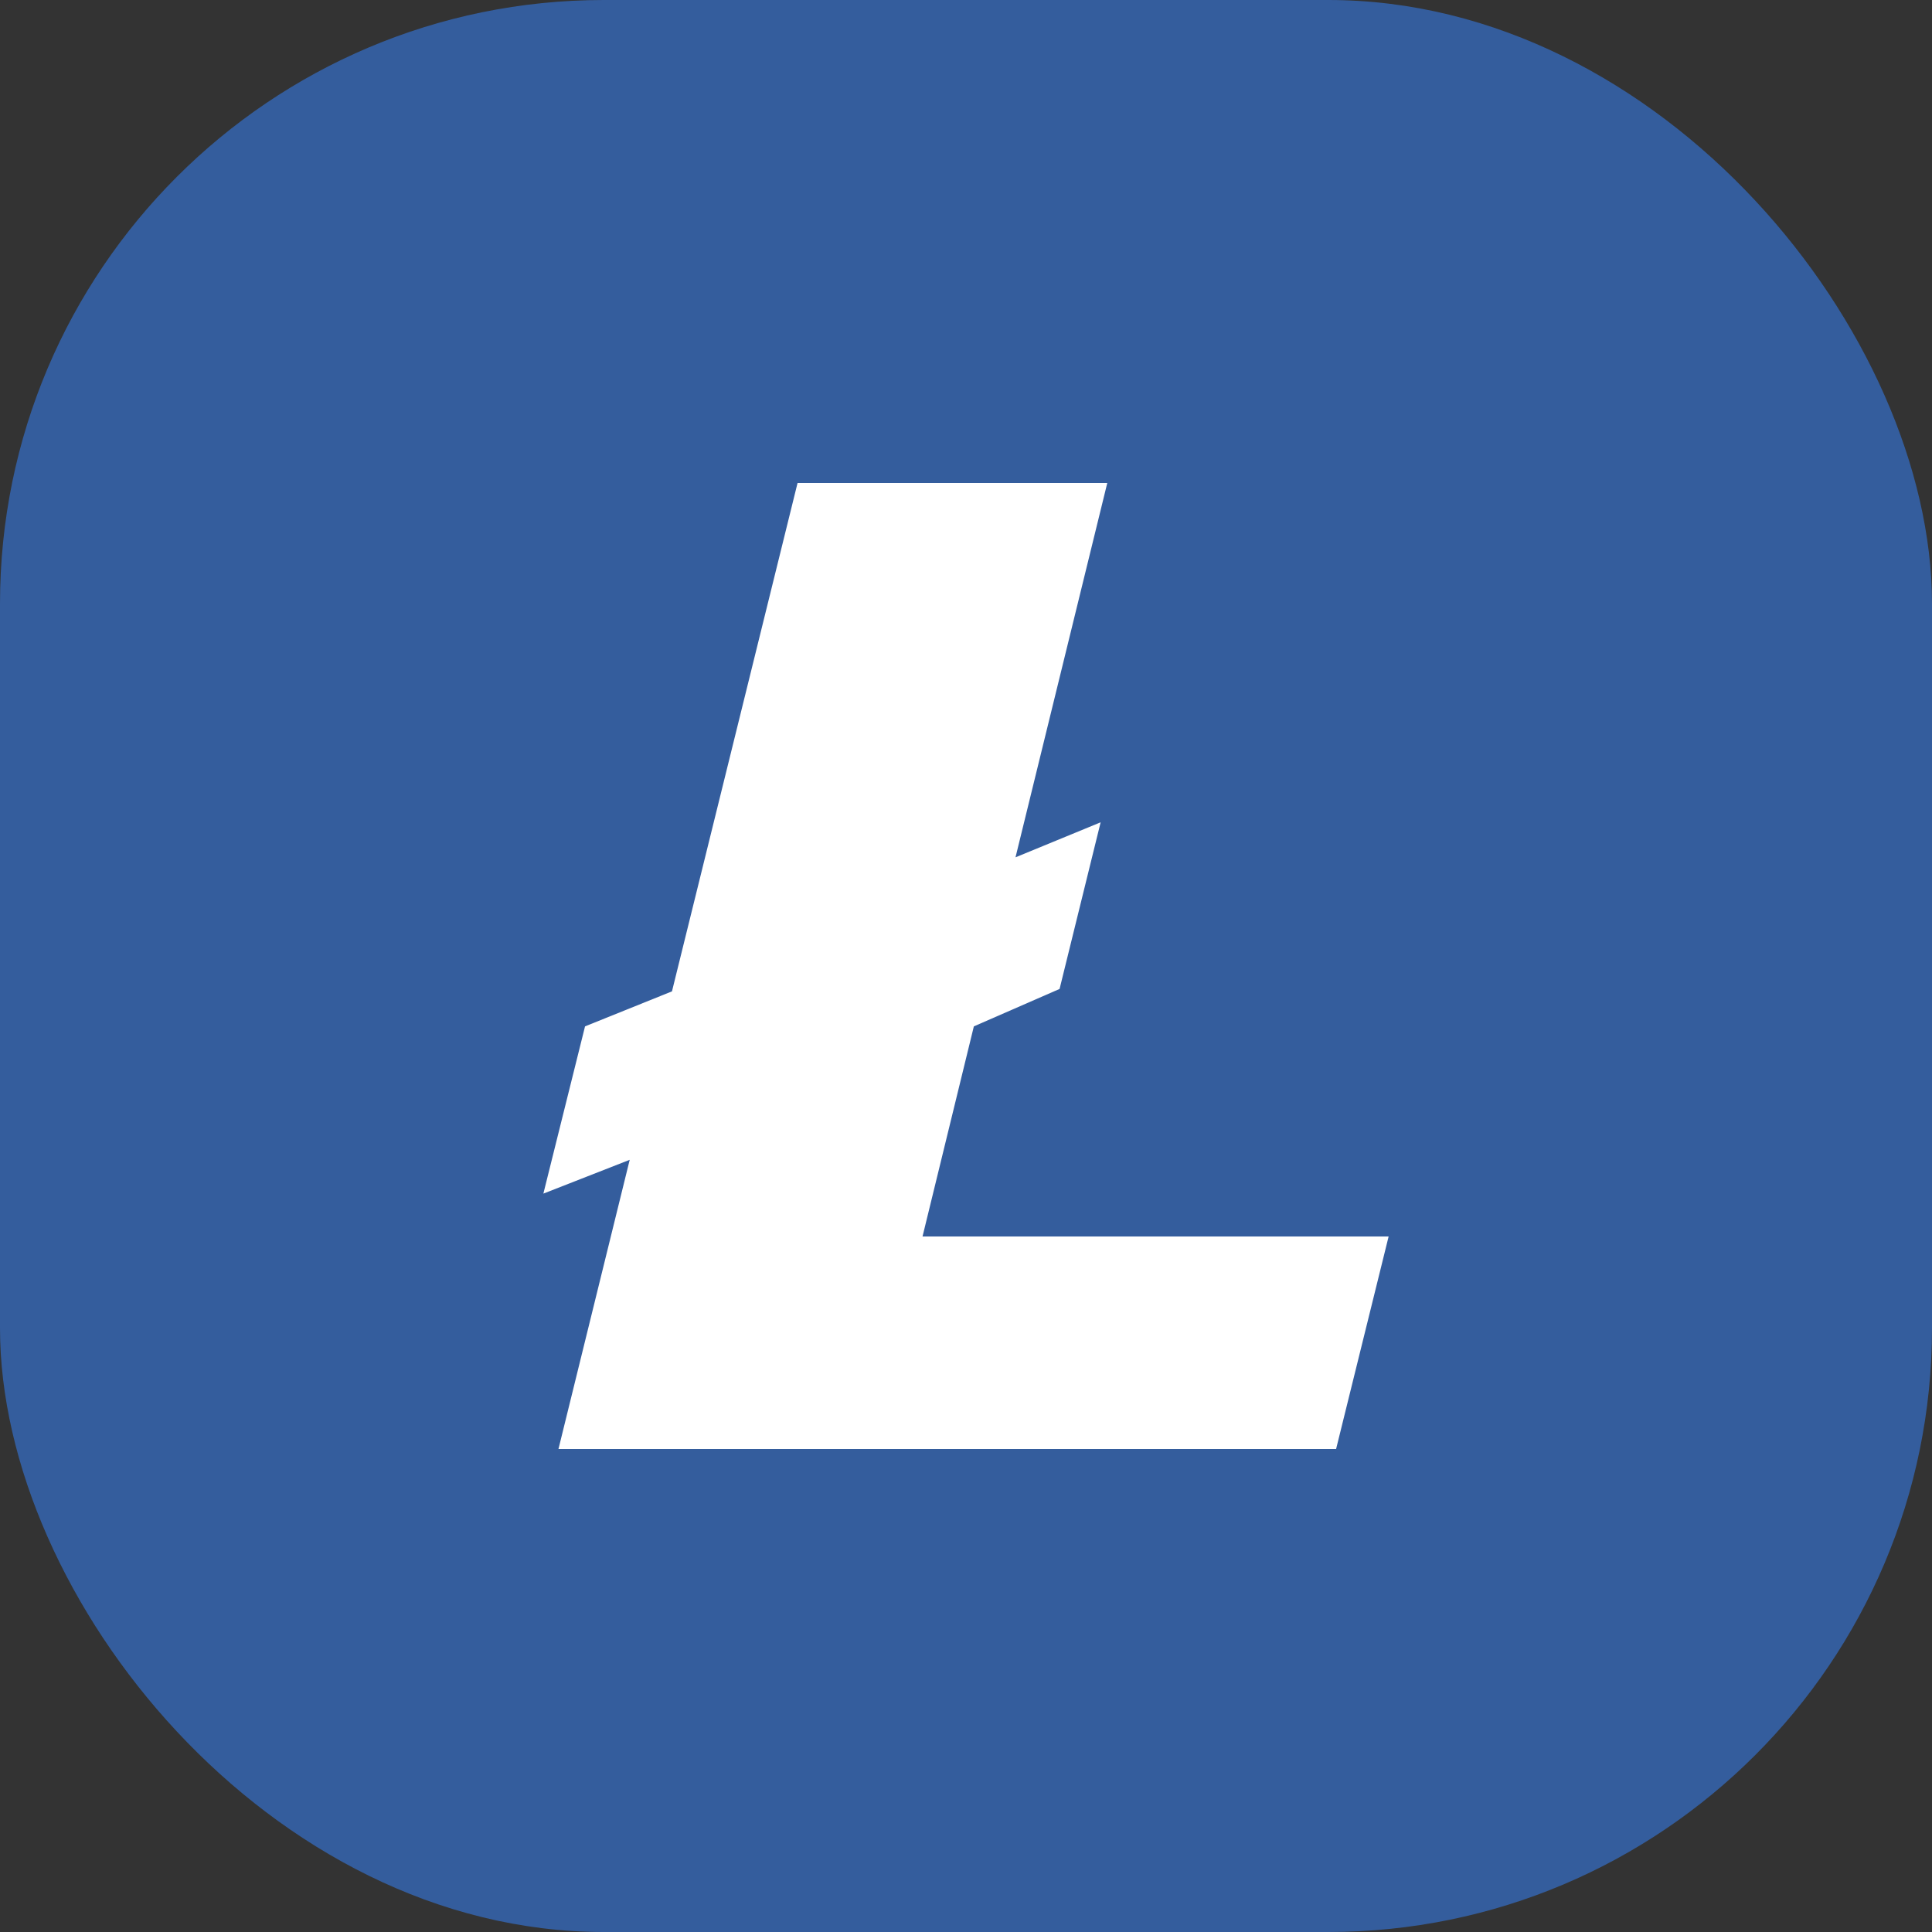
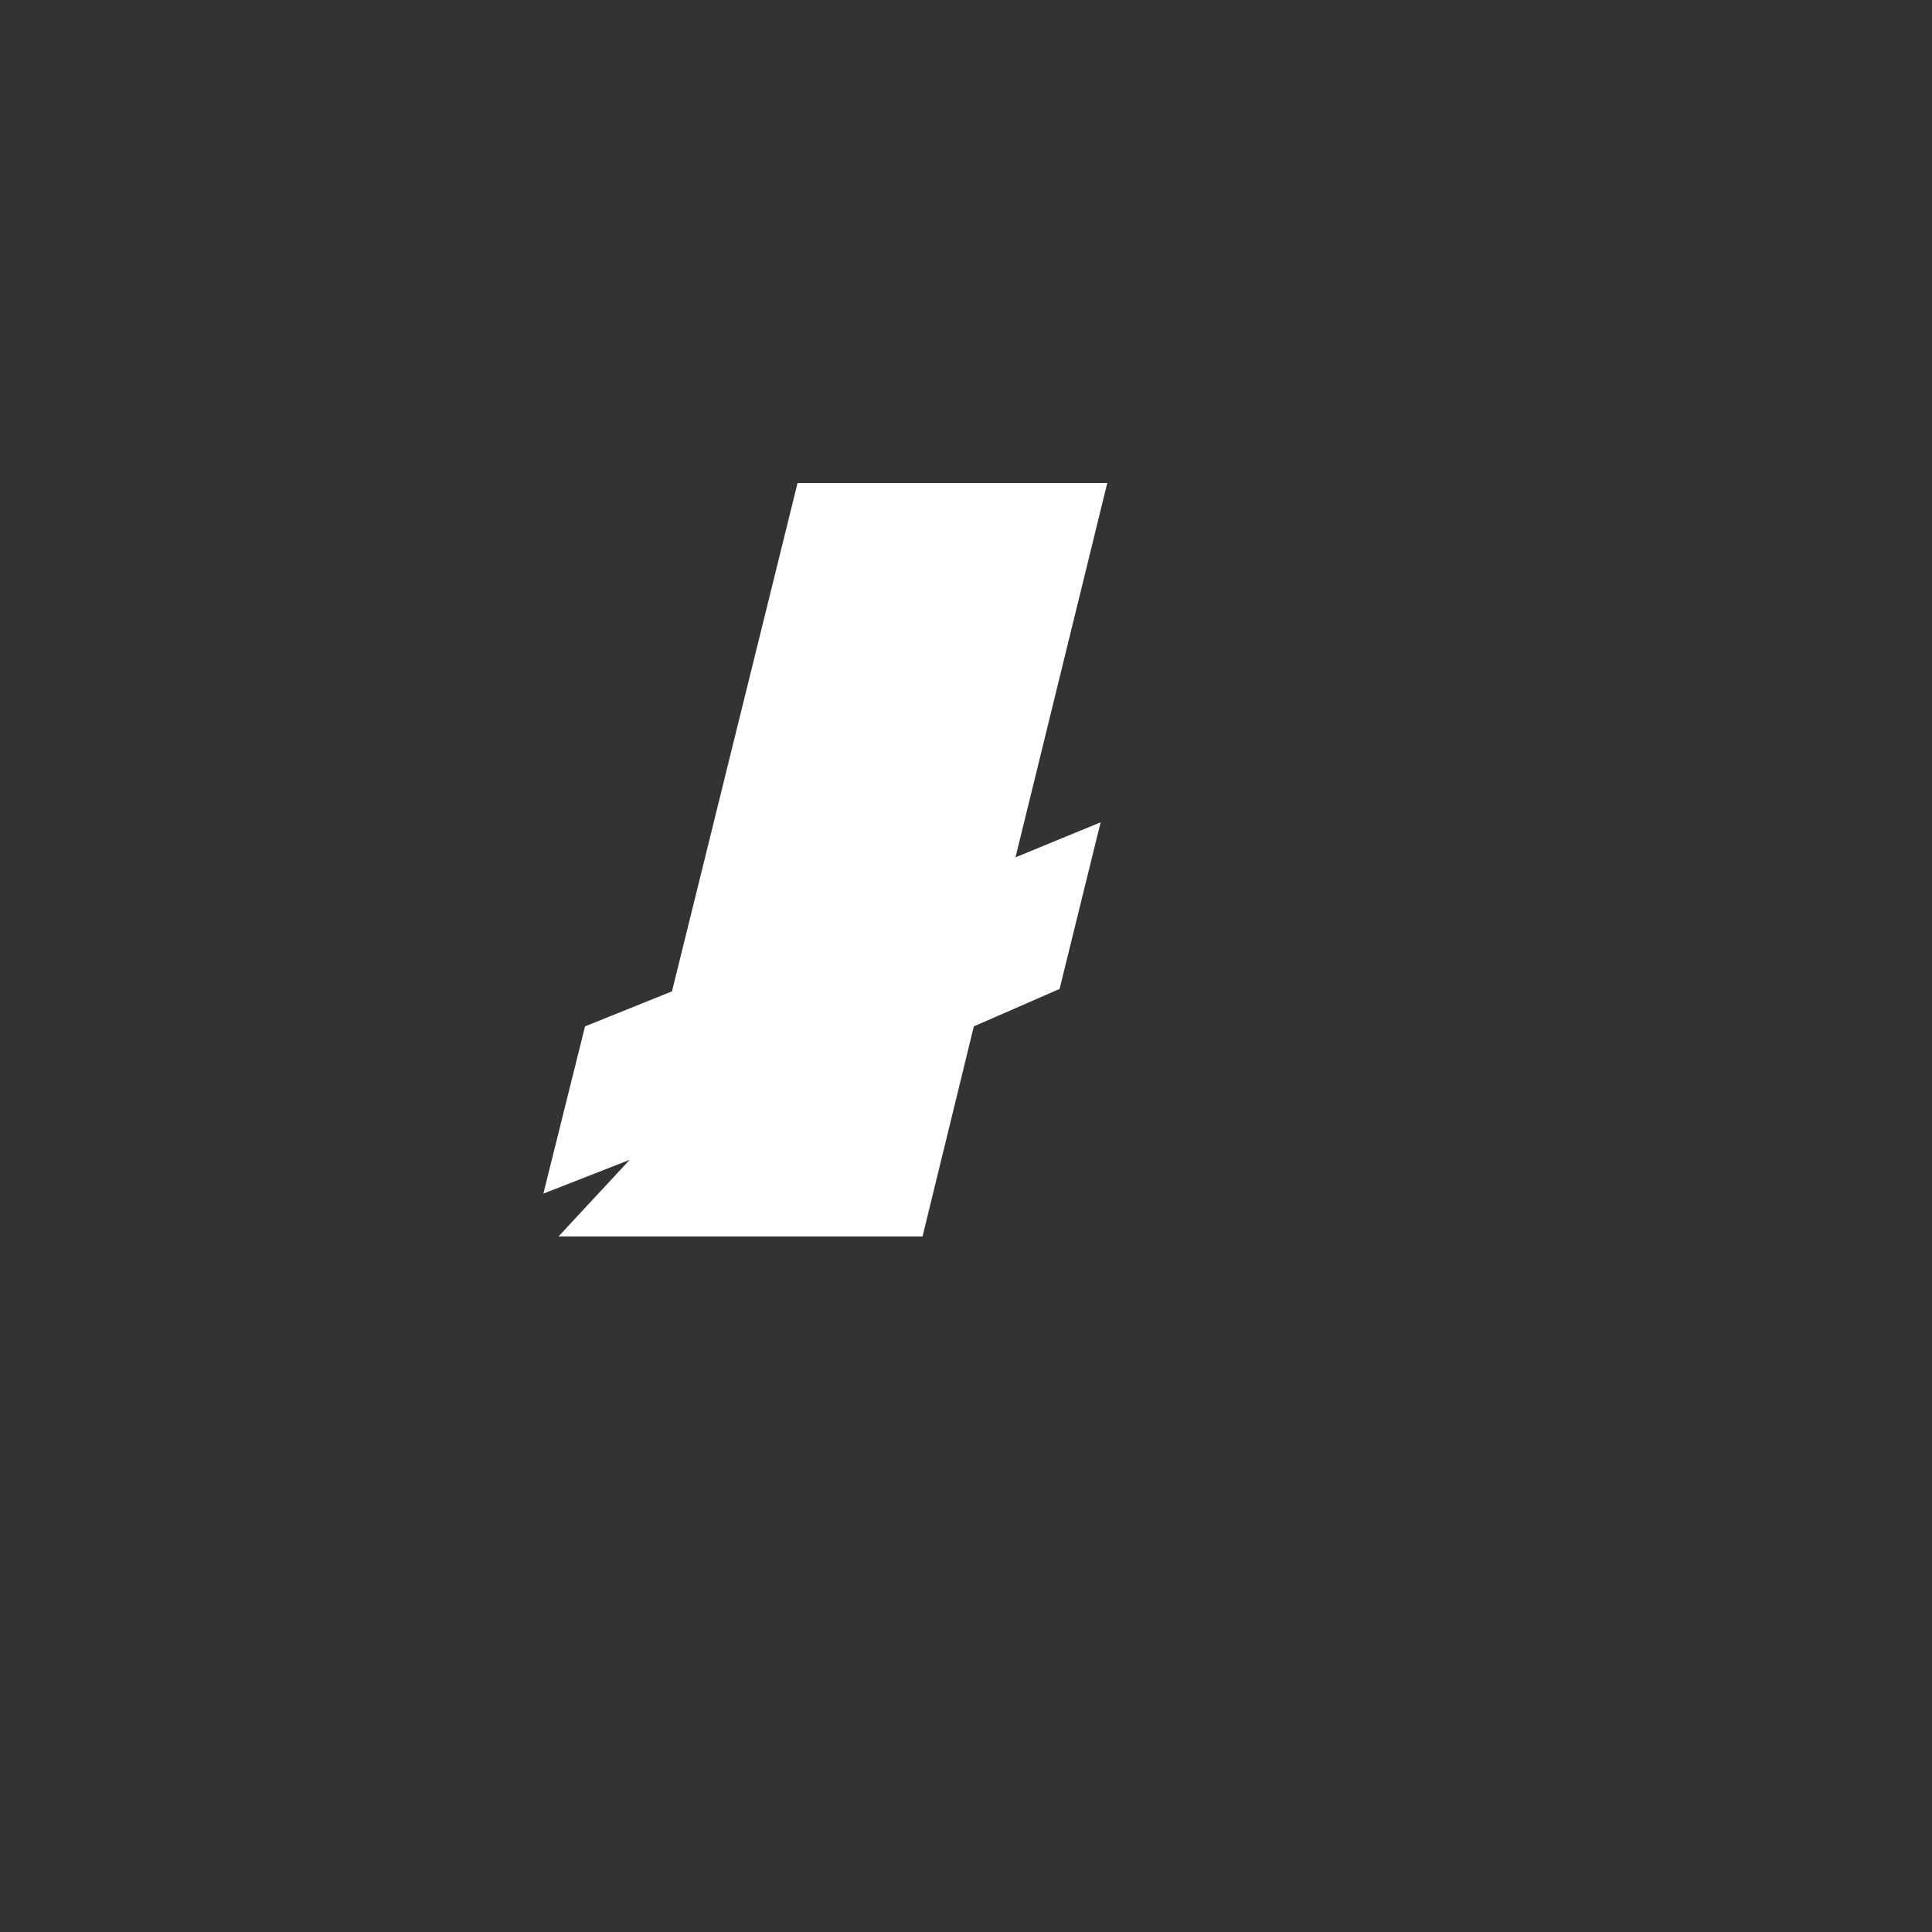
<svg xmlns="http://www.w3.org/2000/svg" viewBox="0 0 32 32">
  <rect x="0" y="0" width="32" height="32" fill="#333333" stroke="none" />
  <g id="katman_2" data-name="katman 2">
    <g id="katman_1-2" data-name="katman 1">
-       <rect fill="#345d9d" width="32" height="32" rx="10" />
-       <path fill="#fff" d="M10.43,19.21,9,19.77,9.69,17l1.44-.58L13.21,8h5.13l-1.52,6.2,1.41-.58-.68,2.76L16.13,17l-.85,3.48H23L22.13,24H9.25Z" />
+       <path fill="#fff" d="M10.43,19.21,9,19.77,9.69,17l1.44-.58L13.21,8h5.13l-1.52,6.2,1.41-.58-.68,2.76L16.13,17l-.85,3.48H23H9.25Z" />
    </g>
  </g>
</svg>